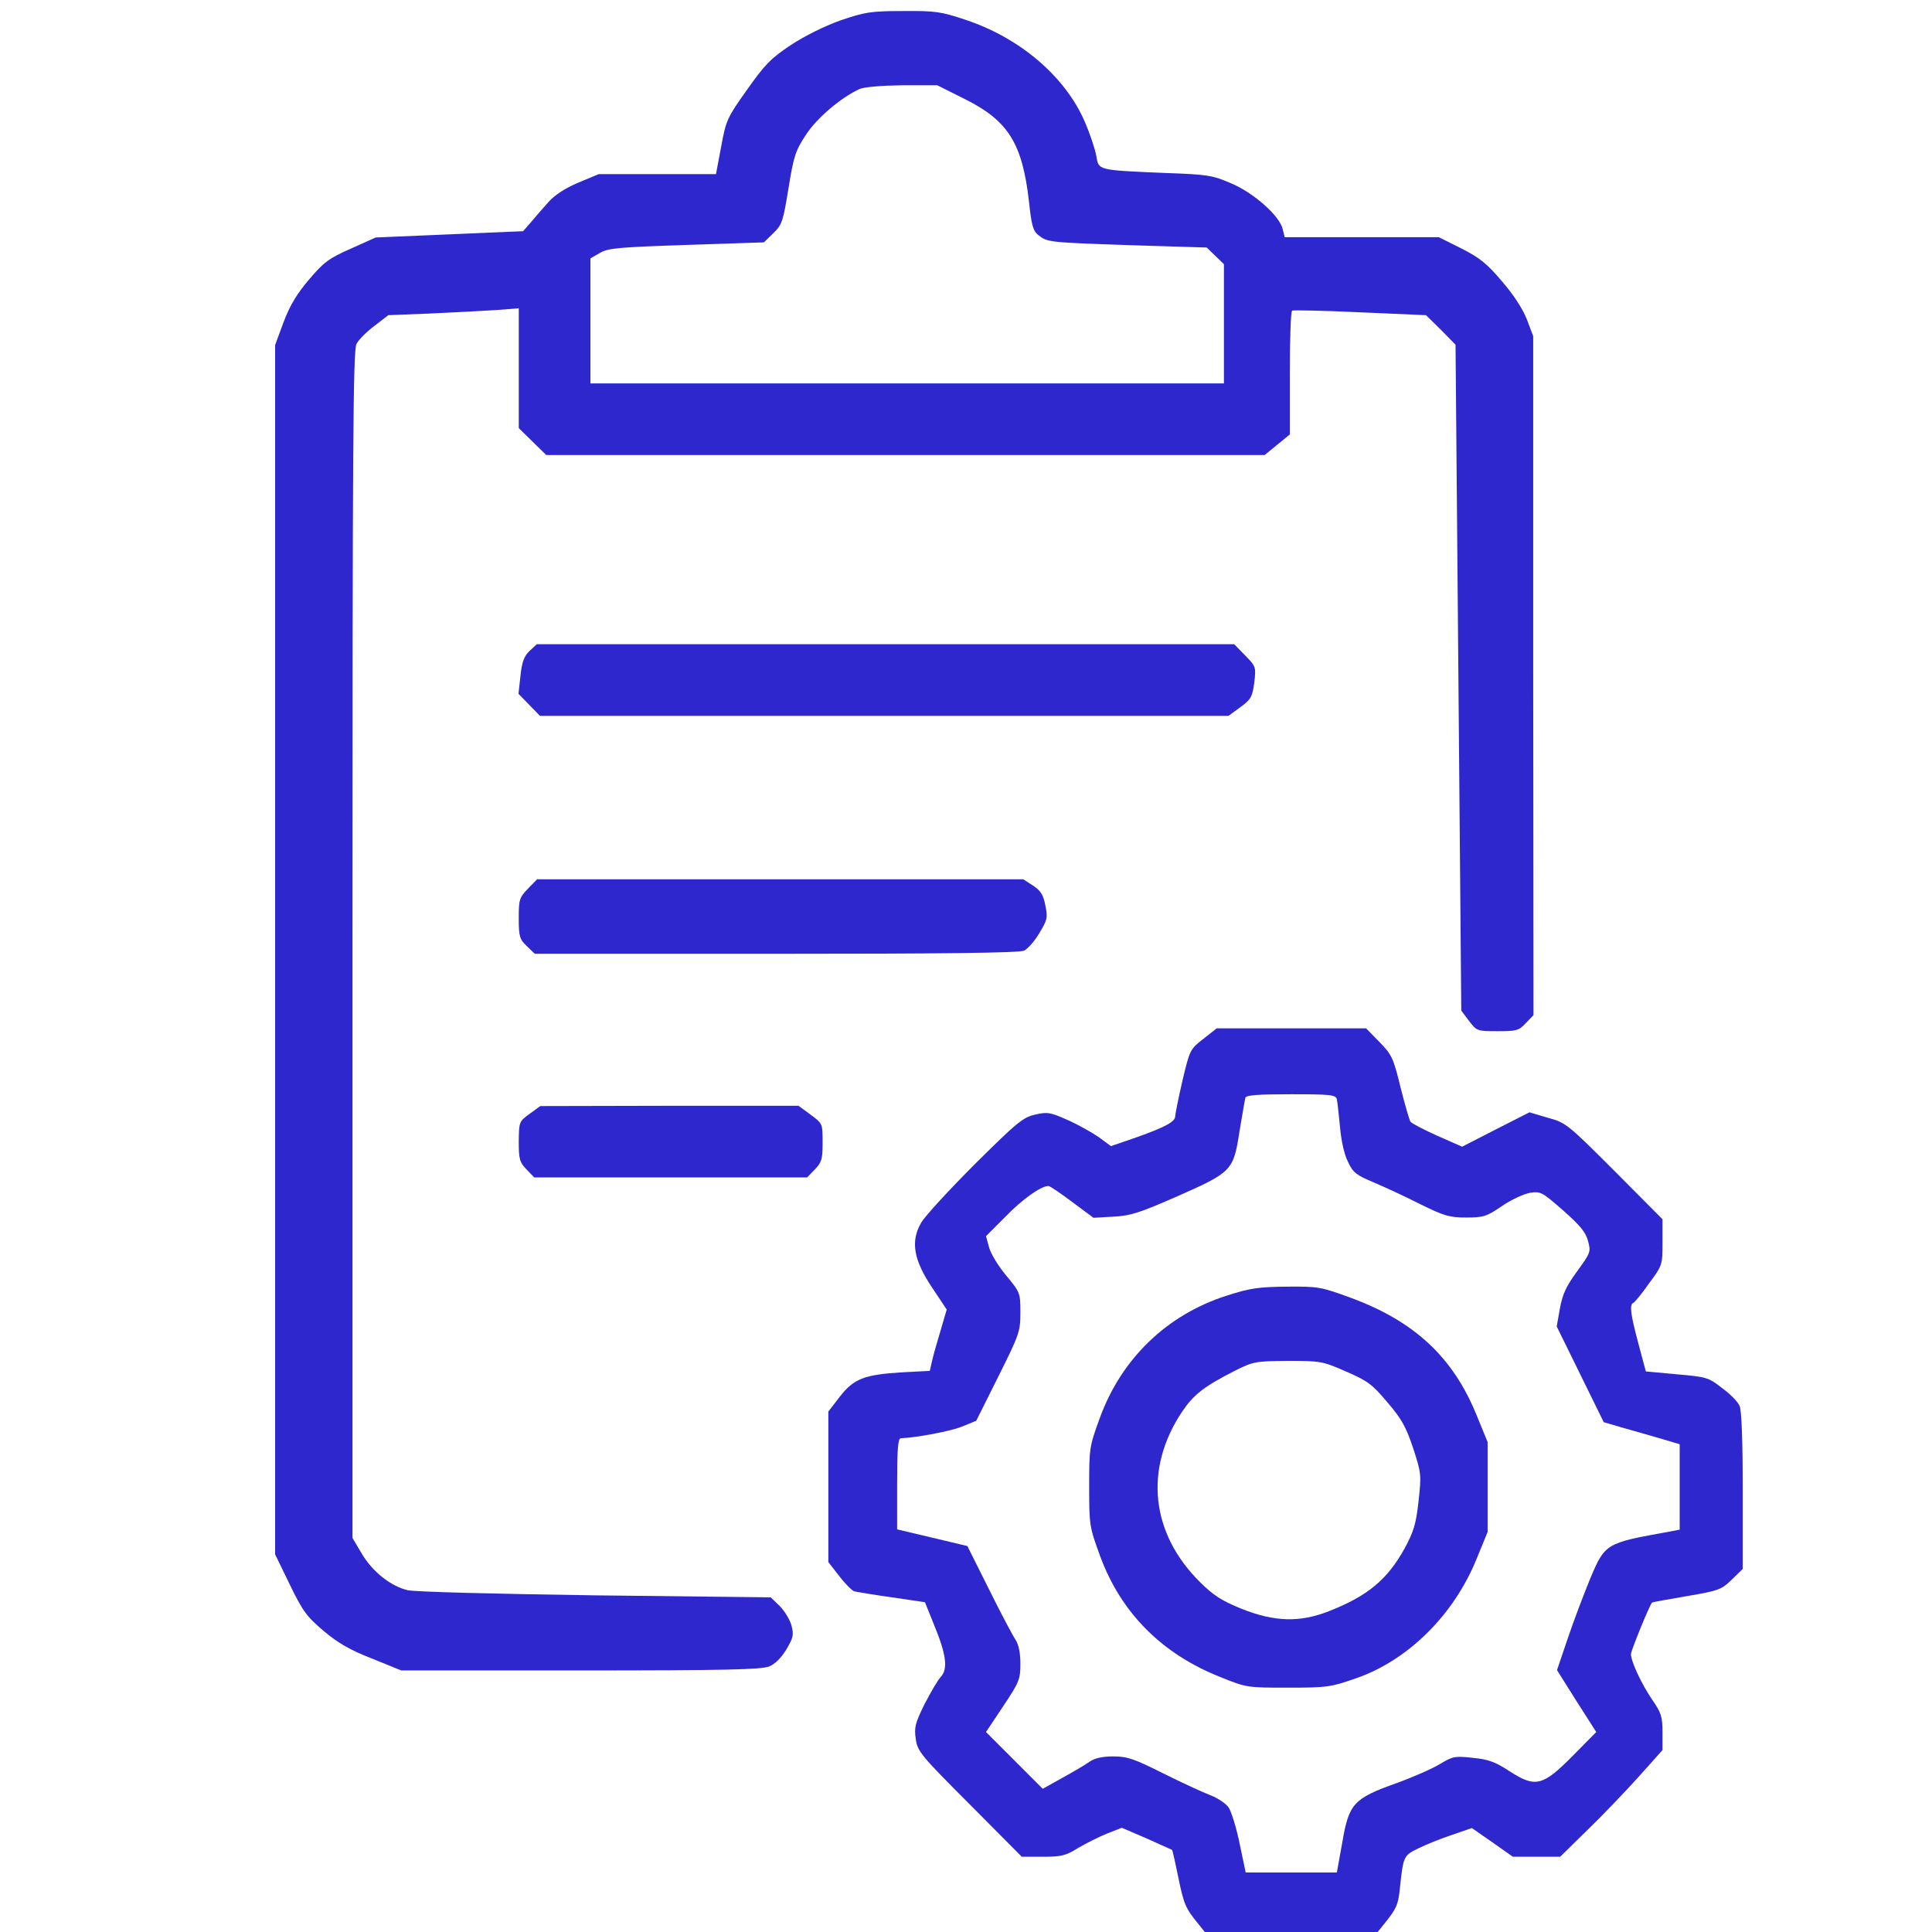
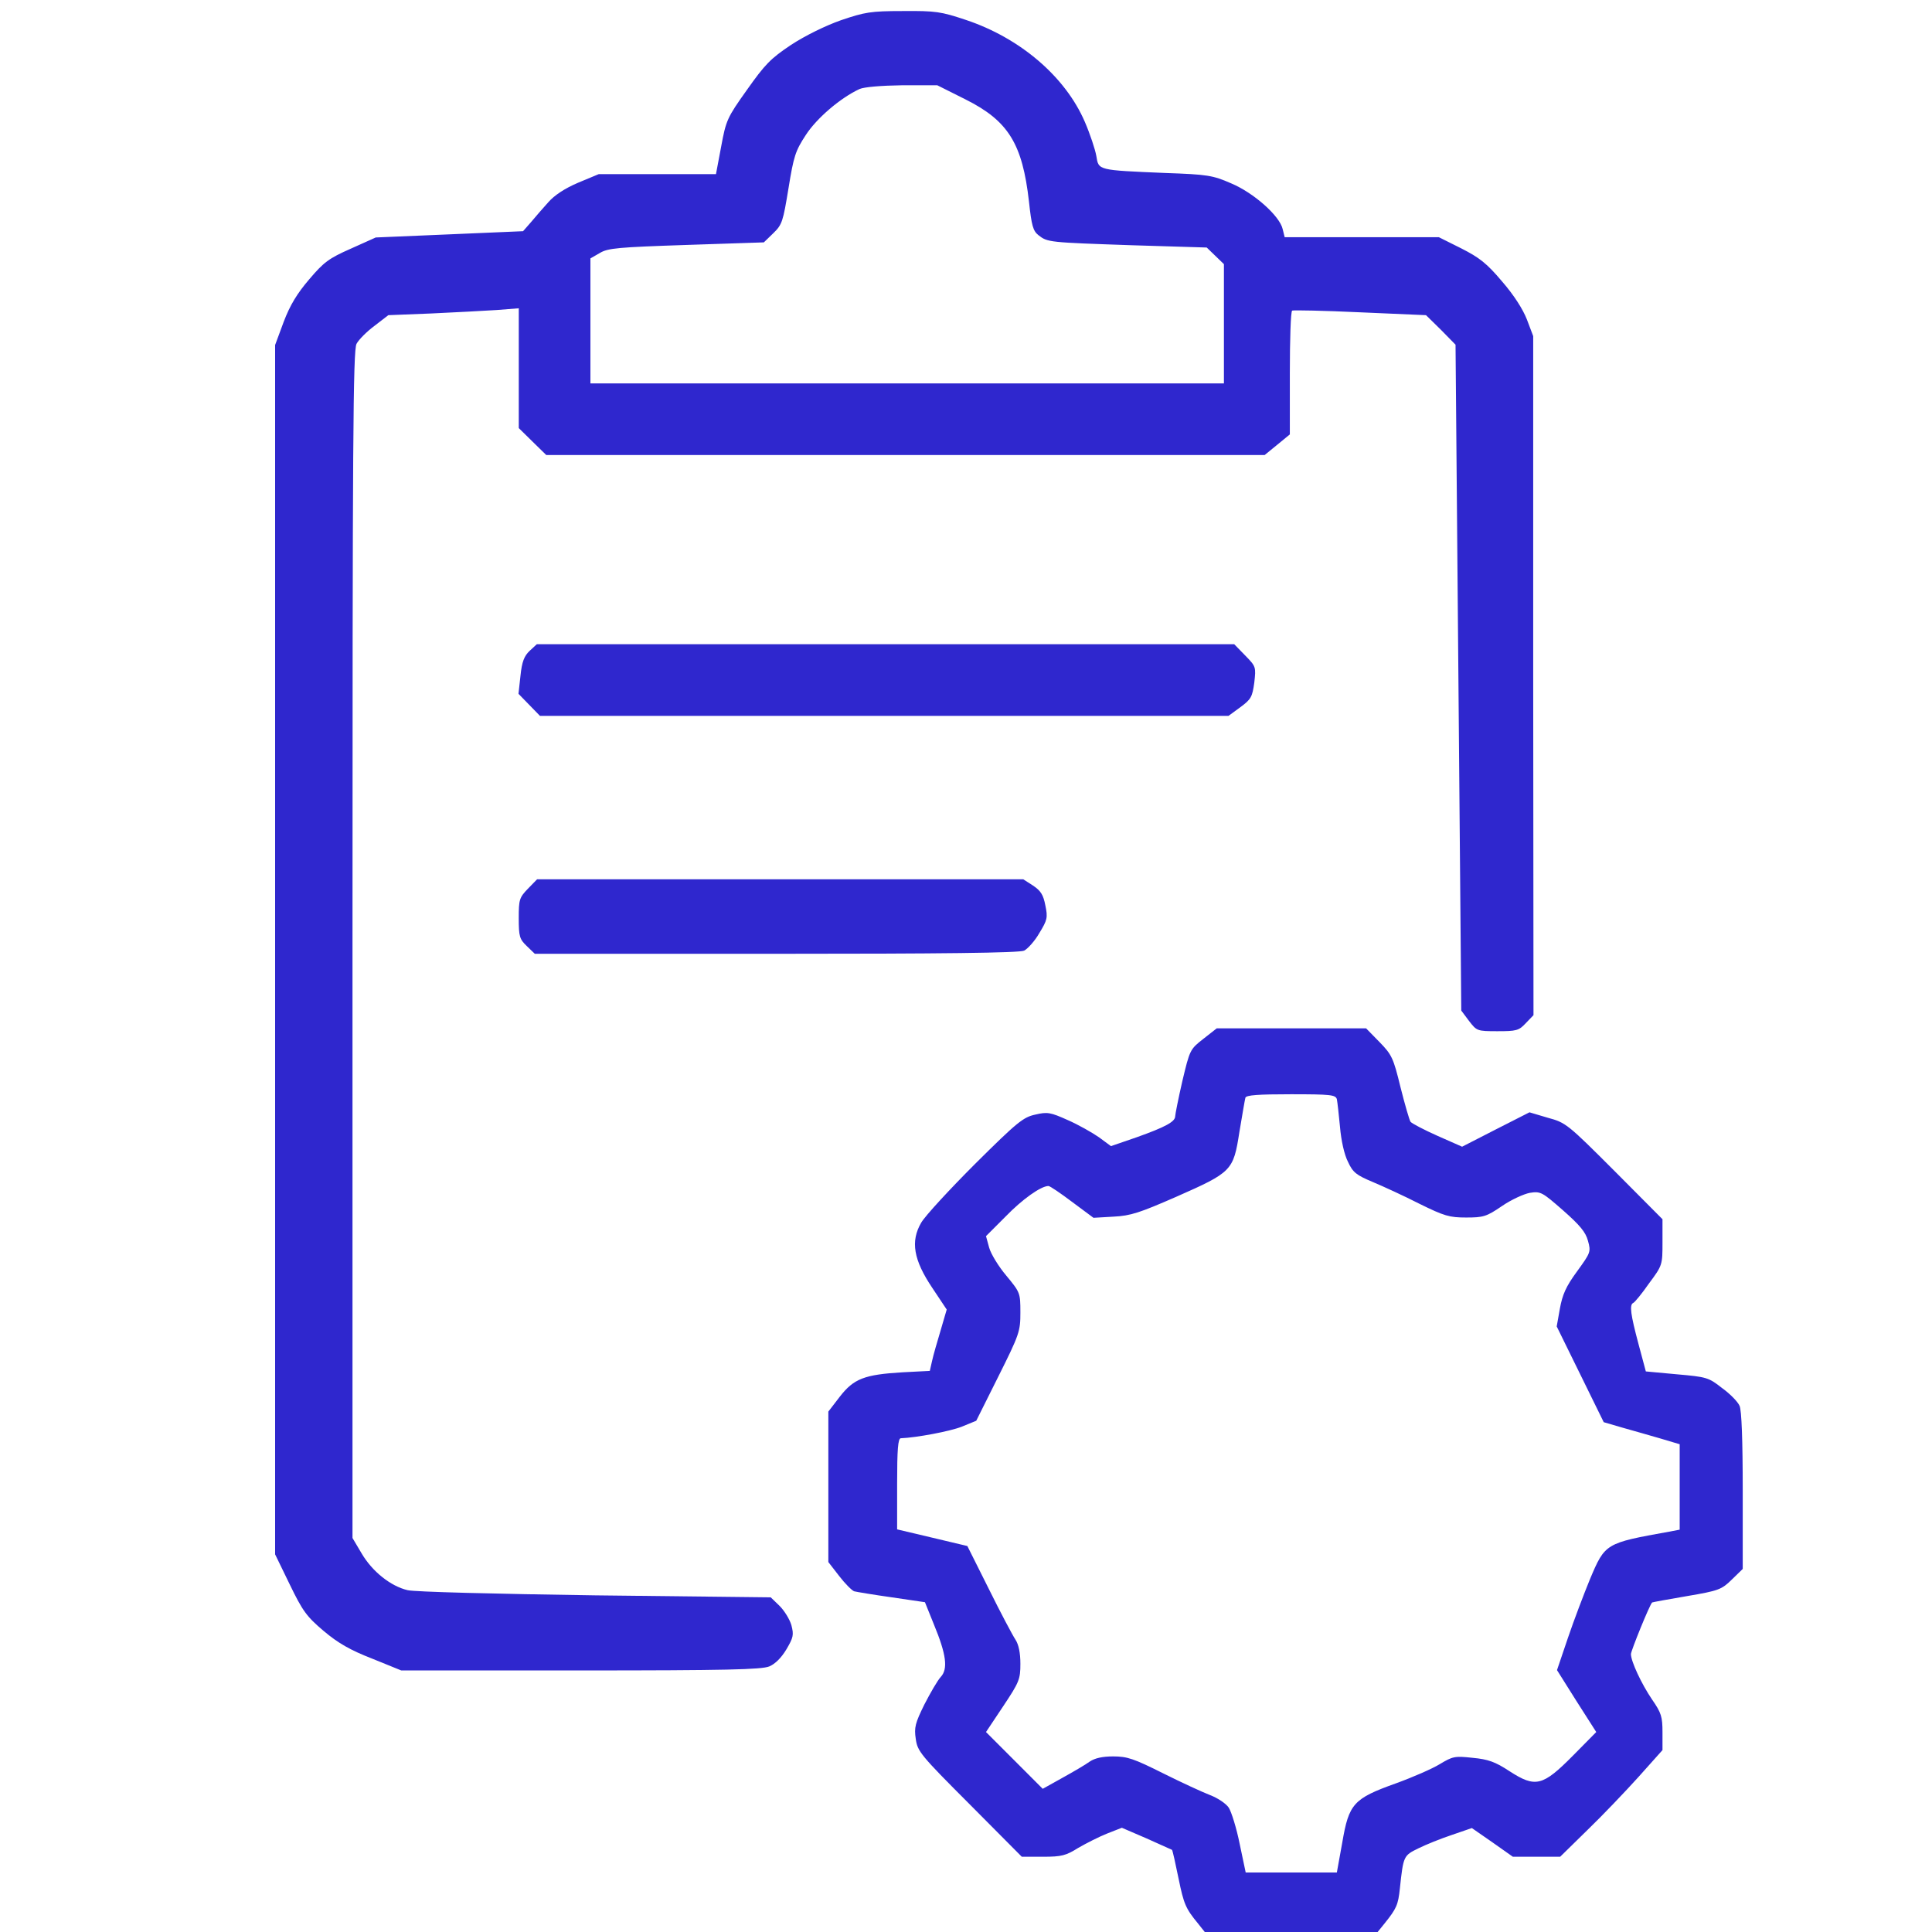
<svg xmlns="http://www.w3.org/2000/svg" width="60" height="60" viewBox="0 0 60 60" fill="none">
  <g clip-path="url(#clip0_5547_14282)">
    <path d="M26.117 0.628C25.636 0.797 25.004 1.108 24.568 1.393C23.927 1.821 23.758 1.999 23.197 2.791C22.582 3.654 22.547 3.735 22.396 4.554L22.235 5.408H20.41H18.594L17.953 5.675C17.535 5.853 17.215 6.067 17.028 6.281C16.867 6.459 16.627 6.735 16.494 6.895L16.244 7.18L13.956 7.278L11.669 7.375L10.894 7.723C10.209 8.025 10.057 8.141 9.603 8.675C9.229 9.111 9.007 9.476 8.811 9.993L8.544 10.714V29.497V48.272L8.998 49.206C9.399 50.034 9.523 50.203 10.048 50.648C10.502 51.031 10.876 51.245 11.562 51.512L12.461 51.877H18.034C22.556 51.877 23.651 51.85 23.891 51.752C24.078 51.672 24.265 51.485 24.425 51.218C24.639 50.853 24.657 50.773 24.577 50.47C24.523 50.283 24.354 50.016 24.212 49.874L23.936 49.607L18.488 49.545C15.372 49.5 12.879 49.438 12.657 49.384C12.132 49.26 11.562 48.806 11.232 48.245L10.947 47.764V29.346C10.947 13.66 10.965 10.883 11.072 10.678C11.143 10.545 11.393 10.295 11.633 10.117L12.06 9.788L13.396 9.735C14.134 9.699 15.043 9.654 15.425 9.628L16.111 9.574V11.435V13.295L16.538 13.714L16.965 14.132H28.12H39.274L39.666 13.812L40.057 13.491V11.586C40.057 10.545 40.084 9.672 40.129 9.646C40.164 9.628 41.117 9.646 42.238 9.699L44.286 9.788L44.749 10.242L45.203 10.705L45.292 21.049L45.381 31.384L45.621 31.705C45.861 32.016 45.87 32.025 46.502 32.025C47.09 32.025 47.17 32.008 47.384 31.776L47.624 31.527L47.615 20.978V10.438L47.419 9.921C47.295 9.601 47.01 9.156 46.645 8.737C46.173 8.177 45.942 7.999 45.381 7.714L44.686 7.367H42.292H39.897L39.835 7.117C39.746 6.708 38.936 5.987 38.232 5.693C37.663 5.444 37.493 5.417 36.185 5.372C34.084 5.283 34.12 5.292 34.048 4.847C34.013 4.643 33.853 4.162 33.692 3.788C33.087 2.381 31.68 1.18 29.998 0.619C29.224 0.361 29.063 0.334 28.04 0.343C27.034 0.343 26.855 0.378 26.117 0.628ZM29.98 3.085C31.316 3.752 31.752 4.464 31.956 6.263C32.036 7.002 32.081 7.171 32.25 7.304C32.535 7.527 32.571 7.527 35.143 7.616L37.476 7.687L37.743 7.945L38.01 8.203V10.055V11.907H28.173H18.336V9.966V8.025L18.63 7.856C18.879 7.705 19.2 7.678 21.318 7.607L23.722 7.527L24.016 7.242C24.292 6.975 24.318 6.877 24.488 5.844C24.648 4.856 24.701 4.687 25.022 4.197C25.36 3.672 26.099 3.04 26.695 2.764C26.838 2.702 27.363 2.657 28.022 2.648H29.108L29.98 3.085Z" fill="#2F27CE" />
    <path d="M16.449 20.212C16.28 20.372 16.208 20.55 16.164 20.986L16.102 21.547L16.431 21.885L16.769 22.232H27.461H38.152L38.517 21.965C38.855 21.716 38.891 21.645 38.953 21.2C39.007 20.71 39.007 20.701 38.668 20.354L38.33 20.007H27.496H16.671L16.449 20.212Z" fill="#2F27CE" />
    <path d="M16.395 27.6C16.128 27.876 16.11 27.939 16.11 28.517C16.11 29.087 16.137 29.167 16.36 29.381L16.609 29.621H24.104C29.232 29.621 31.653 29.594 31.805 29.523C31.912 29.47 32.134 29.229 32.276 28.98C32.526 28.571 32.544 28.499 32.464 28.117C32.401 27.787 32.321 27.663 32.081 27.502L31.778 27.307H24.229H16.68L16.395 27.6Z" fill="#2F27CE" />
    <path d="M37.368 32.265C36.959 32.585 36.95 32.603 36.719 33.574C36.594 34.117 36.496 34.615 36.496 34.669C36.496 34.838 36.176 35.007 35.303 35.318L34.502 35.594L34.128 35.318C33.923 35.176 33.487 34.927 33.158 34.784C32.624 34.544 32.526 34.526 32.152 34.615C31.778 34.695 31.591 34.846 30.282 36.146C29.49 36.938 28.733 37.758 28.609 37.971C28.271 38.55 28.369 39.128 28.956 40.001L29.401 40.669L29.214 41.309C29.107 41.666 28.983 42.093 28.947 42.262L28.876 42.574L28.03 42.618C26.846 42.689 26.517 42.814 26.081 43.375L25.725 43.838V46.17V48.511L26.063 48.947C26.241 49.179 26.455 49.392 26.526 49.419C26.597 49.437 27.122 49.526 27.692 49.606L28.725 49.758L29.001 50.443C29.392 51.387 29.446 51.832 29.214 52.081C29.116 52.188 28.894 52.571 28.707 52.935C28.422 53.514 28.386 53.648 28.44 54.004C28.493 54.387 28.582 54.502 30.113 56.033L31.733 57.663H32.392C32.971 57.663 33.104 57.627 33.487 57.387C33.736 57.244 34.137 57.039 34.386 56.941L34.84 56.763L35.606 57.093C36.024 57.28 36.38 57.44 36.398 57.449C36.416 57.467 36.505 57.867 36.603 58.348C36.763 59.131 36.825 59.274 37.199 59.728L37.609 60.244L40.102 60.235H42.594L43.004 59.728C43.368 59.274 43.422 59.158 43.475 58.642C43.582 57.636 43.591 57.627 44.045 57.404C44.276 57.289 44.739 57.102 45.087 56.986L45.71 56.772L46.351 57.217L46.983 57.663H47.722H48.452L49.297 56.835C49.76 56.389 50.472 55.642 50.882 55.188L51.63 54.351V53.799C51.63 53.318 51.594 53.194 51.309 52.784C50.971 52.286 50.65 51.591 50.65 51.369C50.65 51.271 51.229 49.838 51.309 49.766C51.318 49.758 51.799 49.669 52.377 49.571C53.383 49.401 53.464 49.366 53.784 49.054L54.122 48.725V46.295C54.122 44.719 54.087 43.793 54.024 43.66C53.971 43.535 53.73 43.286 53.481 43.108C53.063 42.778 53.001 42.761 52.075 42.68L51.113 42.591L50.882 41.728C50.642 40.829 50.597 40.517 50.722 40.464C50.766 40.446 50.989 40.179 51.211 39.858C51.63 39.298 51.63 39.28 51.63 38.577V37.864L50.143 36.369C48.683 34.909 48.63 34.864 48.069 34.713L47.499 34.544L46.449 35.078L45.407 35.612L44.642 35.274C44.223 35.087 43.849 34.891 43.805 34.838C43.769 34.784 43.627 34.295 43.493 33.761C43.271 32.852 43.226 32.755 42.834 32.354L42.425 31.936H40.102H37.787L37.368 32.265ZM41.517 34.134C41.535 34.223 41.579 34.615 41.615 34.998C41.65 35.416 41.748 35.861 41.864 36.084C42.015 36.413 42.122 36.493 42.63 36.707C42.95 36.841 43.609 37.143 44.081 37.384C44.855 37.766 45.015 37.811 45.532 37.811C46.066 37.811 46.164 37.784 46.645 37.455C46.929 37.259 47.321 37.081 47.508 37.045C47.846 36.992 47.891 37.019 48.541 37.588C49.066 38.051 49.244 38.265 49.315 38.532C49.413 38.879 49.395 38.906 48.977 39.484C48.63 39.956 48.523 40.206 48.443 40.642L48.345 41.194L49.075 42.68L49.805 44.167L50.383 44.336C50.704 44.425 51.229 44.577 51.567 44.674L52.164 44.852V46.179V47.505L51.834 47.568C49.858 47.924 49.849 47.924 49.377 49.045C49.191 49.499 48.879 50.318 48.692 50.87L48.354 51.867L48.959 52.829L49.573 53.79L48.852 54.52C47.909 55.473 47.686 55.526 46.885 55.01C46.44 54.716 46.217 54.636 45.736 54.591C45.176 54.529 45.113 54.547 44.713 54.787C44.481 54.93 43.867 55.197 43.351 55.384C42.033 55.855 41.891 56.016 41.686 57.217L41.517 58.152H40.102H38.686L38.499 57.262C38.401 56.772 38.241 56.265 38.161 56.14C38.072 56.007 37.814 55.838 37.582 55.749C37.351 55.66 36.692 55.357 36.122 55.072C35.214 54.618 35.01 54.547 34.573 54.547C34.235 54.547 34.004 54.6 33.843 54.707C33.71 54.805 33.327 55.028 32.989 55.215L32.383 55.553L31.502 54.671L30.621 53.79L31.155 52.989C31.653 52.241 31.689 52.152 31.689 51.671C31.689 51.333 31.636 51.075 31.538 50.924C31.449 50.79 31.075 50.087 30.71 49.348L30.042 48.013L28.956 47.755L27.861 47.496V46.081C27.861 45.013 27.888 44.666 27.977 44.666C28.457 44.648 29.499 44.452 29.864 44.309L30.318 44.123L31.003 42.752C31.662 41.434 31.689 41.345 31.689 40.758C31.689 40.152 31.68 40.134 31.253 39.618C31.012 39.333 30.772 38.941 30.719 38.746L30.621 38.389L31.226 37.784C31.751 37.241 32.33 36.832 32.561 36.832C32.606 36.832 32.935 37.054 33.3 37.33L33.959 37.82L34.582 37.784C35.116 37.758 35.401 37.66 36.523 37.17C38.259 36.404 38.303 36.36 38.49 35.158C38.579 34.633 38.659 34.152 38.677 34.09C38.704 34.01 39.069 33.983 40.093 33.983C41.33 33.983 41.472 34.001 41.517 34.134Z" fill="#2F27CE" />
-     <path d="M38.107 40.234C36.255 40.822 34.84 42.175 34.163 44.017C33.834 44.917 33.825 44.961 33.825 46.163C33.825 47.382 33.834 47.418 34.172 48.344C34.822 50.098 36.095 51.371 37.902 52.083C38.712 52.412 38.739 52.412 40.003 52.412C41.223 52.412 41.33 52.394 42.122 52.118C43.733 51.557 45.149 50.151 45.852 48.424L46.199 47.578V46.181V44.783L45.852 43.937C45.122 42.148 43.929 41.035 41.953 40.305C41.027 39.967 40.947 39.949 39.968 39.958C39.086 39.967 38.828 40.003 38.107 40.234ZM41.801 42.593C42.478 42.887 42.62 42.994 43.083 43.546C43.52 44.053 43.662 44.302 43.885 44.97C44.143 45.762 44.143 45.798 44.054 46.626C43.974 47.338 43.902 47.569 43.617 48.095C43.083 49.056 42.478 49.563 41.276 50.035C40.377 50.391 39.585 50.373 38.561 49.964C37.947 49.715 37.68 49.546 37.27 49.136C35.739 47.623 35.526 45.629 36.701 43.857C37.066 43.314 37.368 43.074 38.321 42.584C38.926 42.282 38.971 42.273 39.994 42.264C41.018 42.264 41.072 42.273 41.801 42.593Z" fill="#2F27CE" />
-     <path d="M16.449 34.59C16.119 34.831 16.119 34.839 16.11 35.445C16.11 35.997 16.137 36.095 16.351 36.317L16.591 36.566H20.828H25.066L25.306 36.317C25.52 36.095 25.547 35.997 25.547 35.48C25.547 34.893 25.547 34.893 25.173 34.617L24.799 34.341H20.793L16.778 34.35L16.449 34.59Z" fill="#2F27CE" />
  </g>
  <defs>
    <clipPath id="clip0_5547_14282">
      <rect width="60" height="60" fill="white" />
    </clipPath>
  </defs>
</svg>